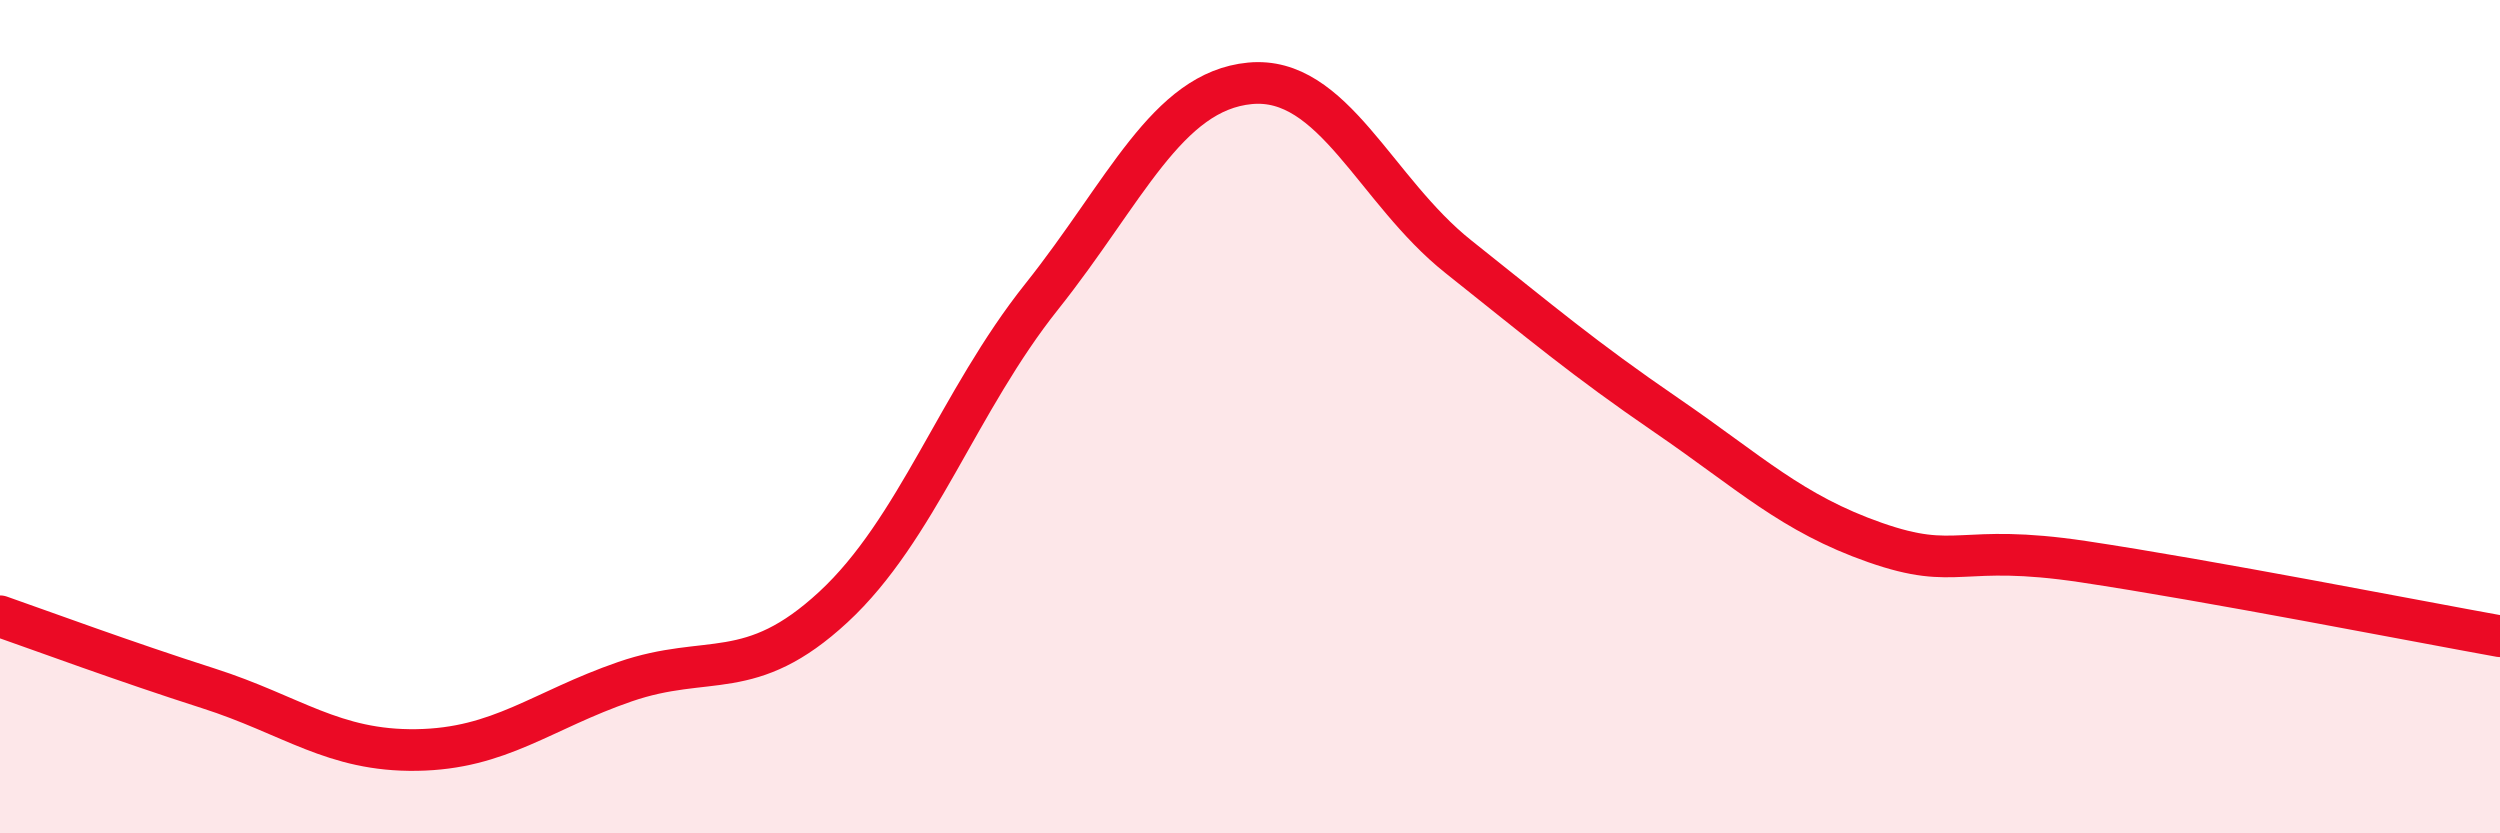
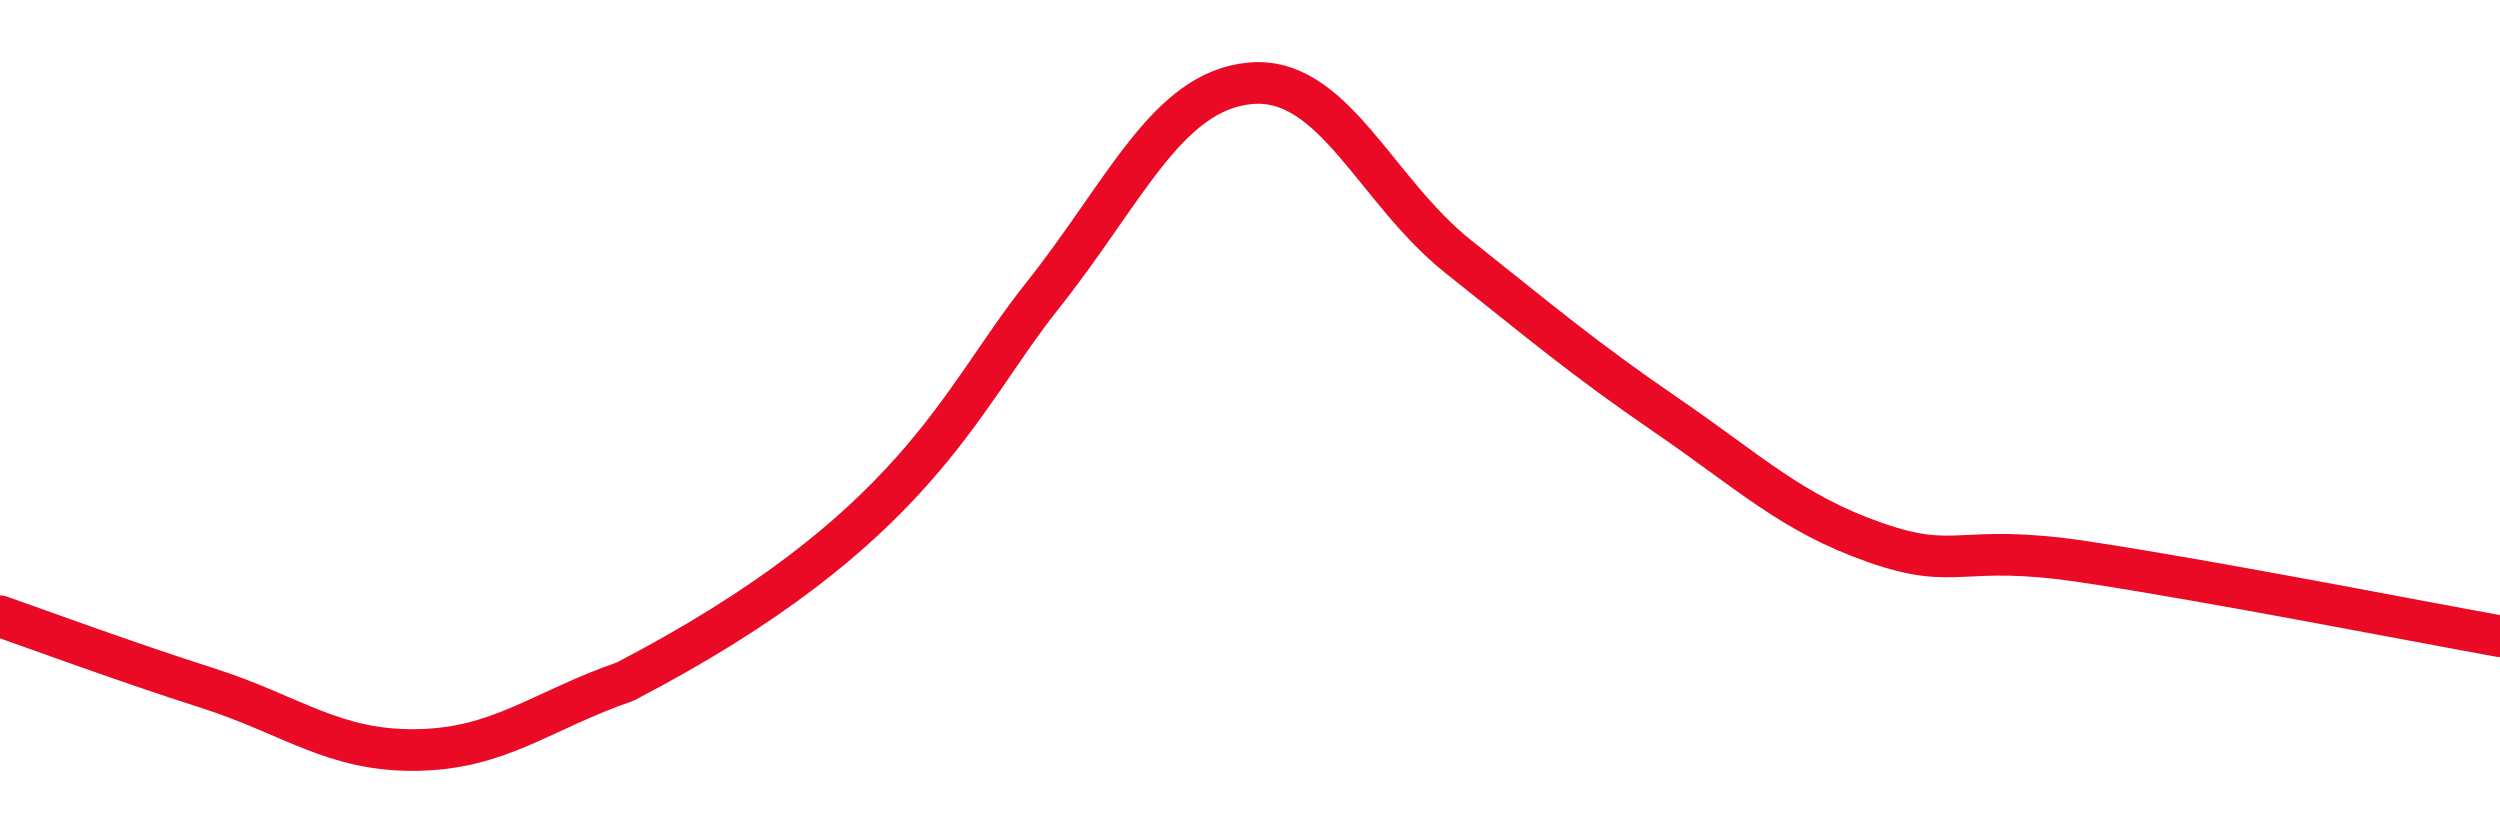
<svg xmlns="http://www.w3.org/2000/svg" width="60" height="20" viewBox="0 0 60 20">
-   <path d="M 0,14.79 C 1,15.14 3,15.88 5,16.52 C 7,17.16 8,18.03 10,18 C 12,17.97 13,17.05 15,16.36 C 17,15.67 18,16.42 20,14.57 C 22,12.72 23,9.63 25,7.12 C 27,4.61 28,2.19 30,2 C 32,1.81 33,4.57 35,6.16 C 37,7.75 38,8.6 40,9.97 C 42,11.34 43,12.32 45,13.02 C 47,13.72 47,13.03 50,13.48 C 53,13.93 58,14.91 60,15.27L60 20L0 20Z" fill="#EB0A25" opacity="0.1" stroke-linecap="round" stroke-linejoin="round" />
-   <path d="M 0,14.79 C 1,15.14 3,15.88 5,16.52 C 7,17.16 8,18.03 10,18 C 12,17.97 13,17.05 15,16.36 C 17,15.67 18,16.42 20,14.57 C 22,12.72 23,9.63 25,7.12 C 27,4.61 28,2.19 30,2 C 32,1.81 33,4.57 35,6.16 C 37,7.75 38,8.6 40,9.97 C 42,11.34 43,12.32 45,13.02 C 47,13.72 47,13.03 50,13.48 C 53,13.93 58,14.91 60,15.27" stroke="#EB0A25" stroke-width="1" fill="none" stroke-linecap="round" stroke-linejoin="round" />
+   <path d="M 0,14.79 C 1,15.14 3,15.88 5,16.52 C 7,17.16 8,18.03 10,18 C 12,17.97 13,17.05 15,16.36 C 22,12.72 23,9.63 25,7.12 C 27,4.61 28,2.19 30,2 C 32,1.81 33,4.57 35,6.16 C 37,7.75 38,8.6 40,9.97 C 42,11.34 43,12.32 45,13.02 C 47,13.72 47,13.03 50,13.48 C 53,13.93 58,14.91 60,15.27" stroke="#EB0A25" stroke-width="1" fill="none" stroke-linecap="round" stroke-linejoin="round" />
</svg>